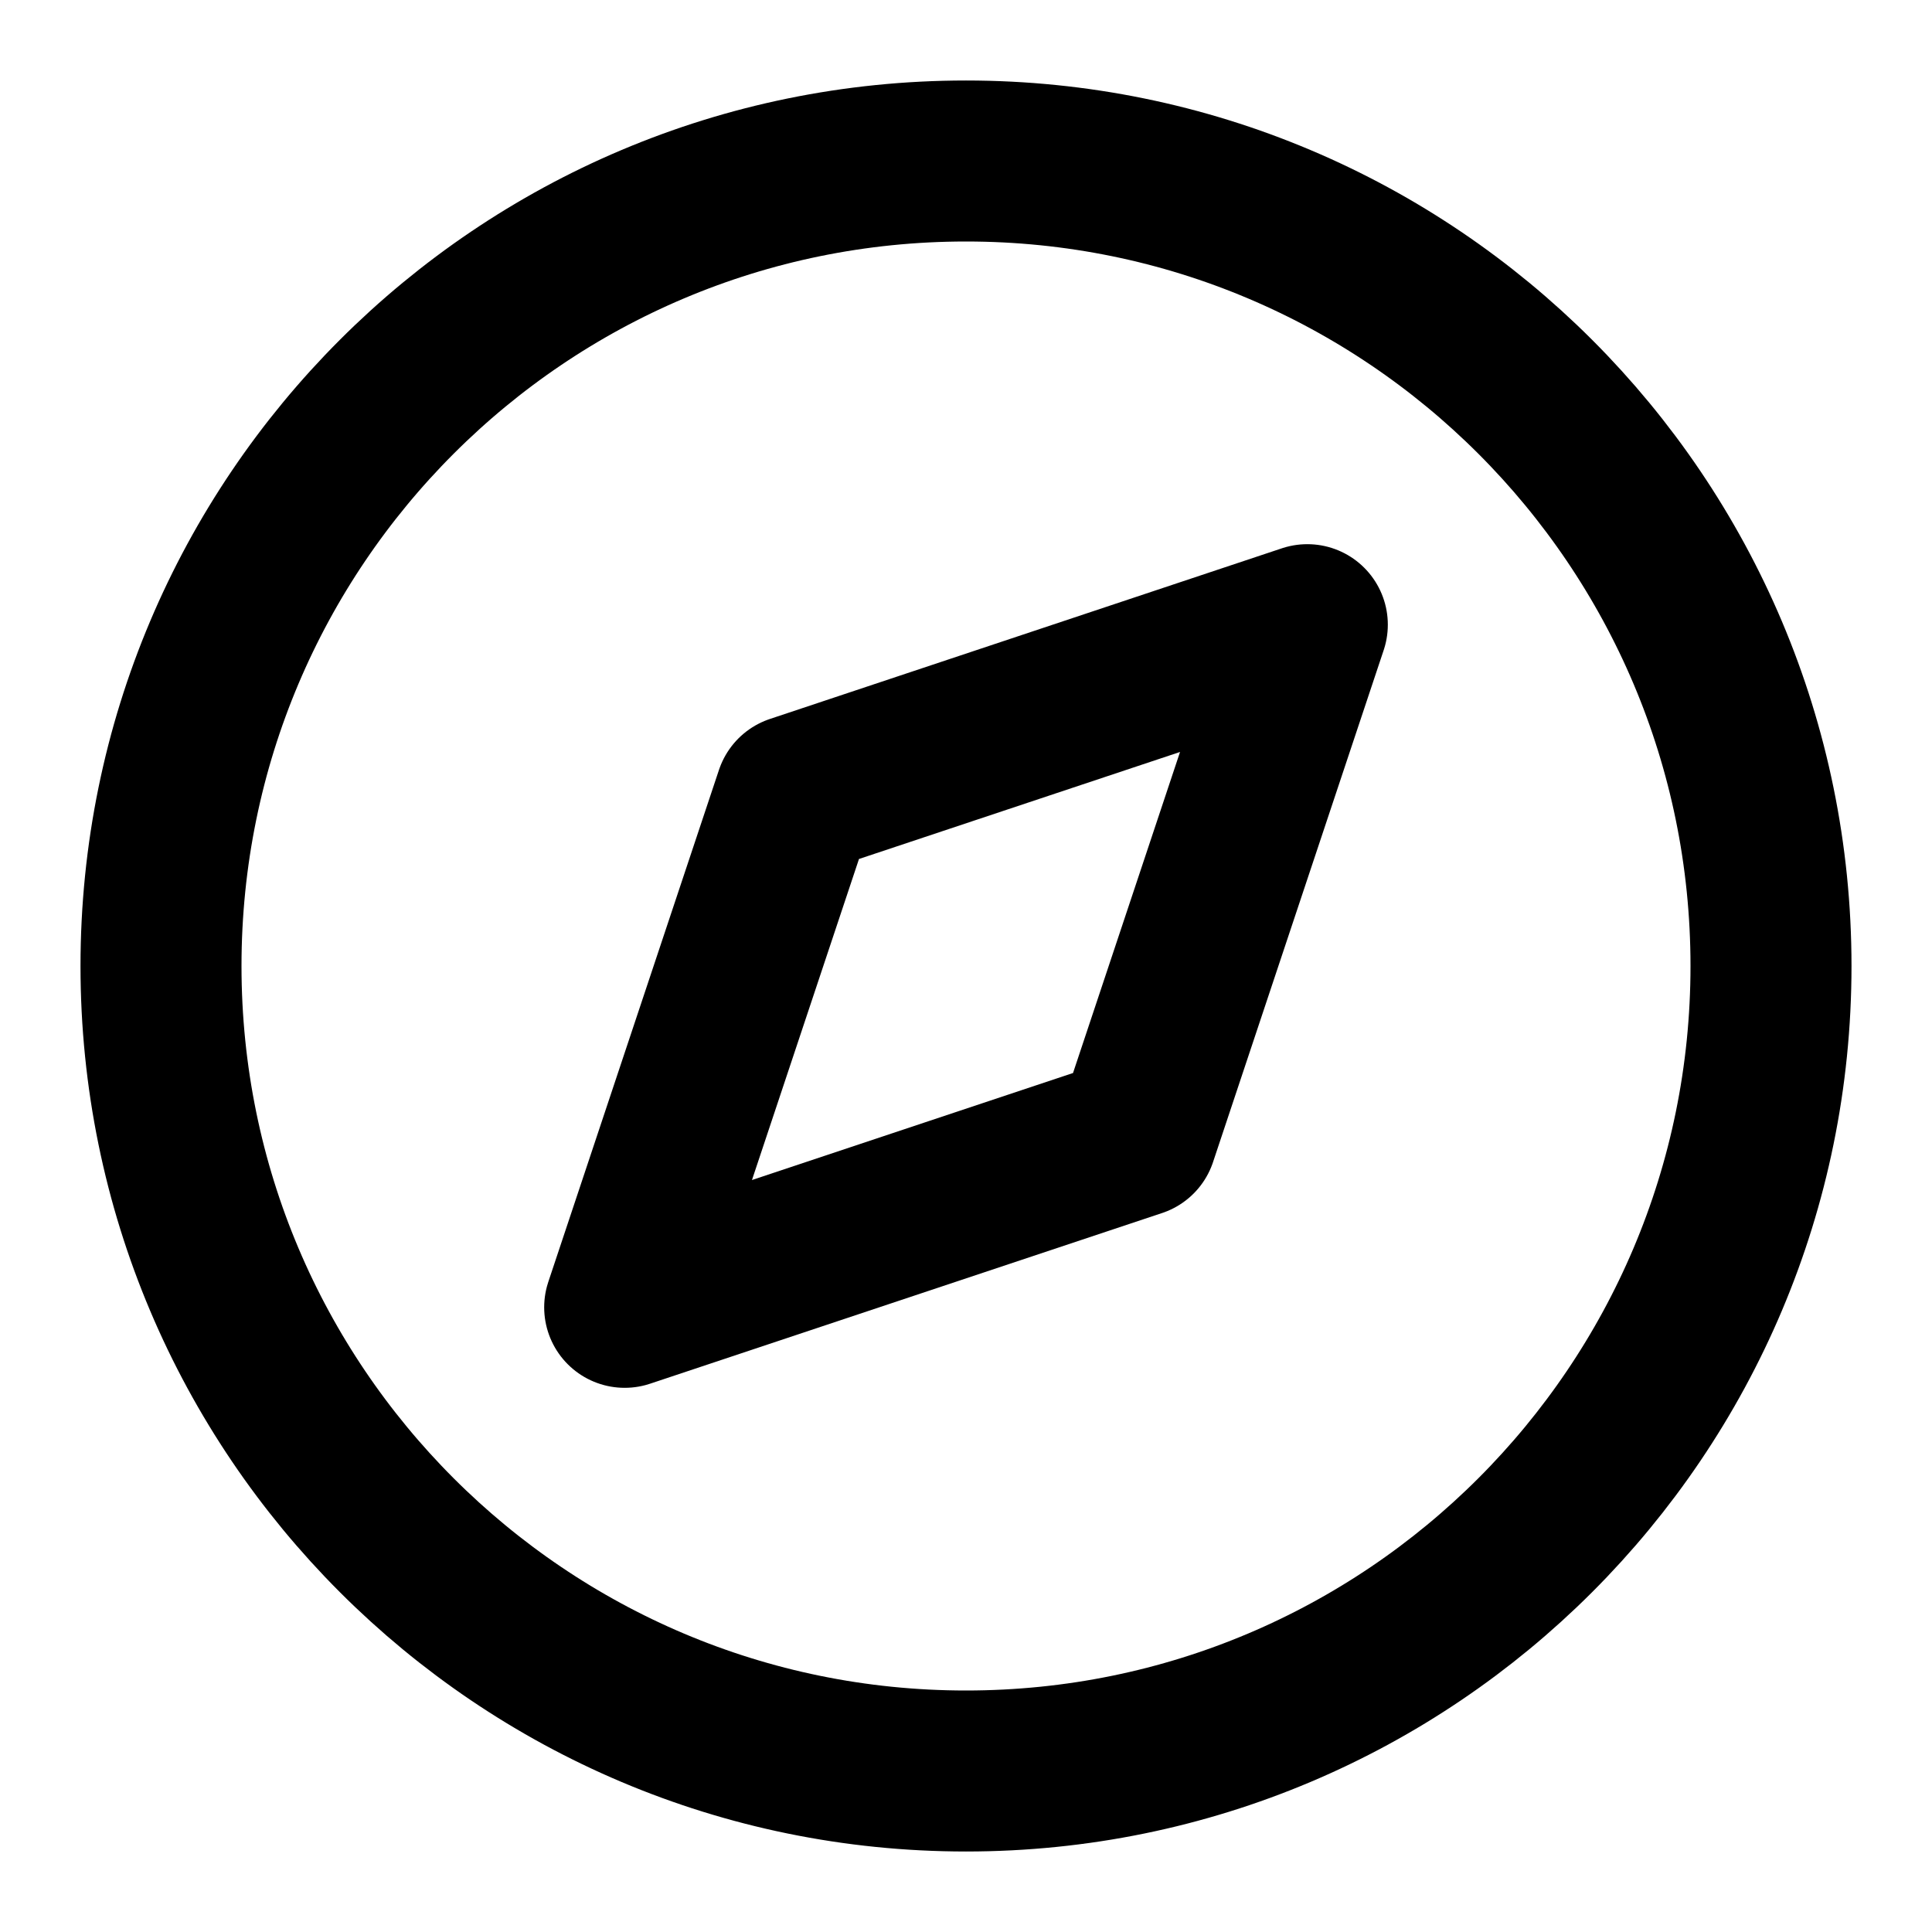
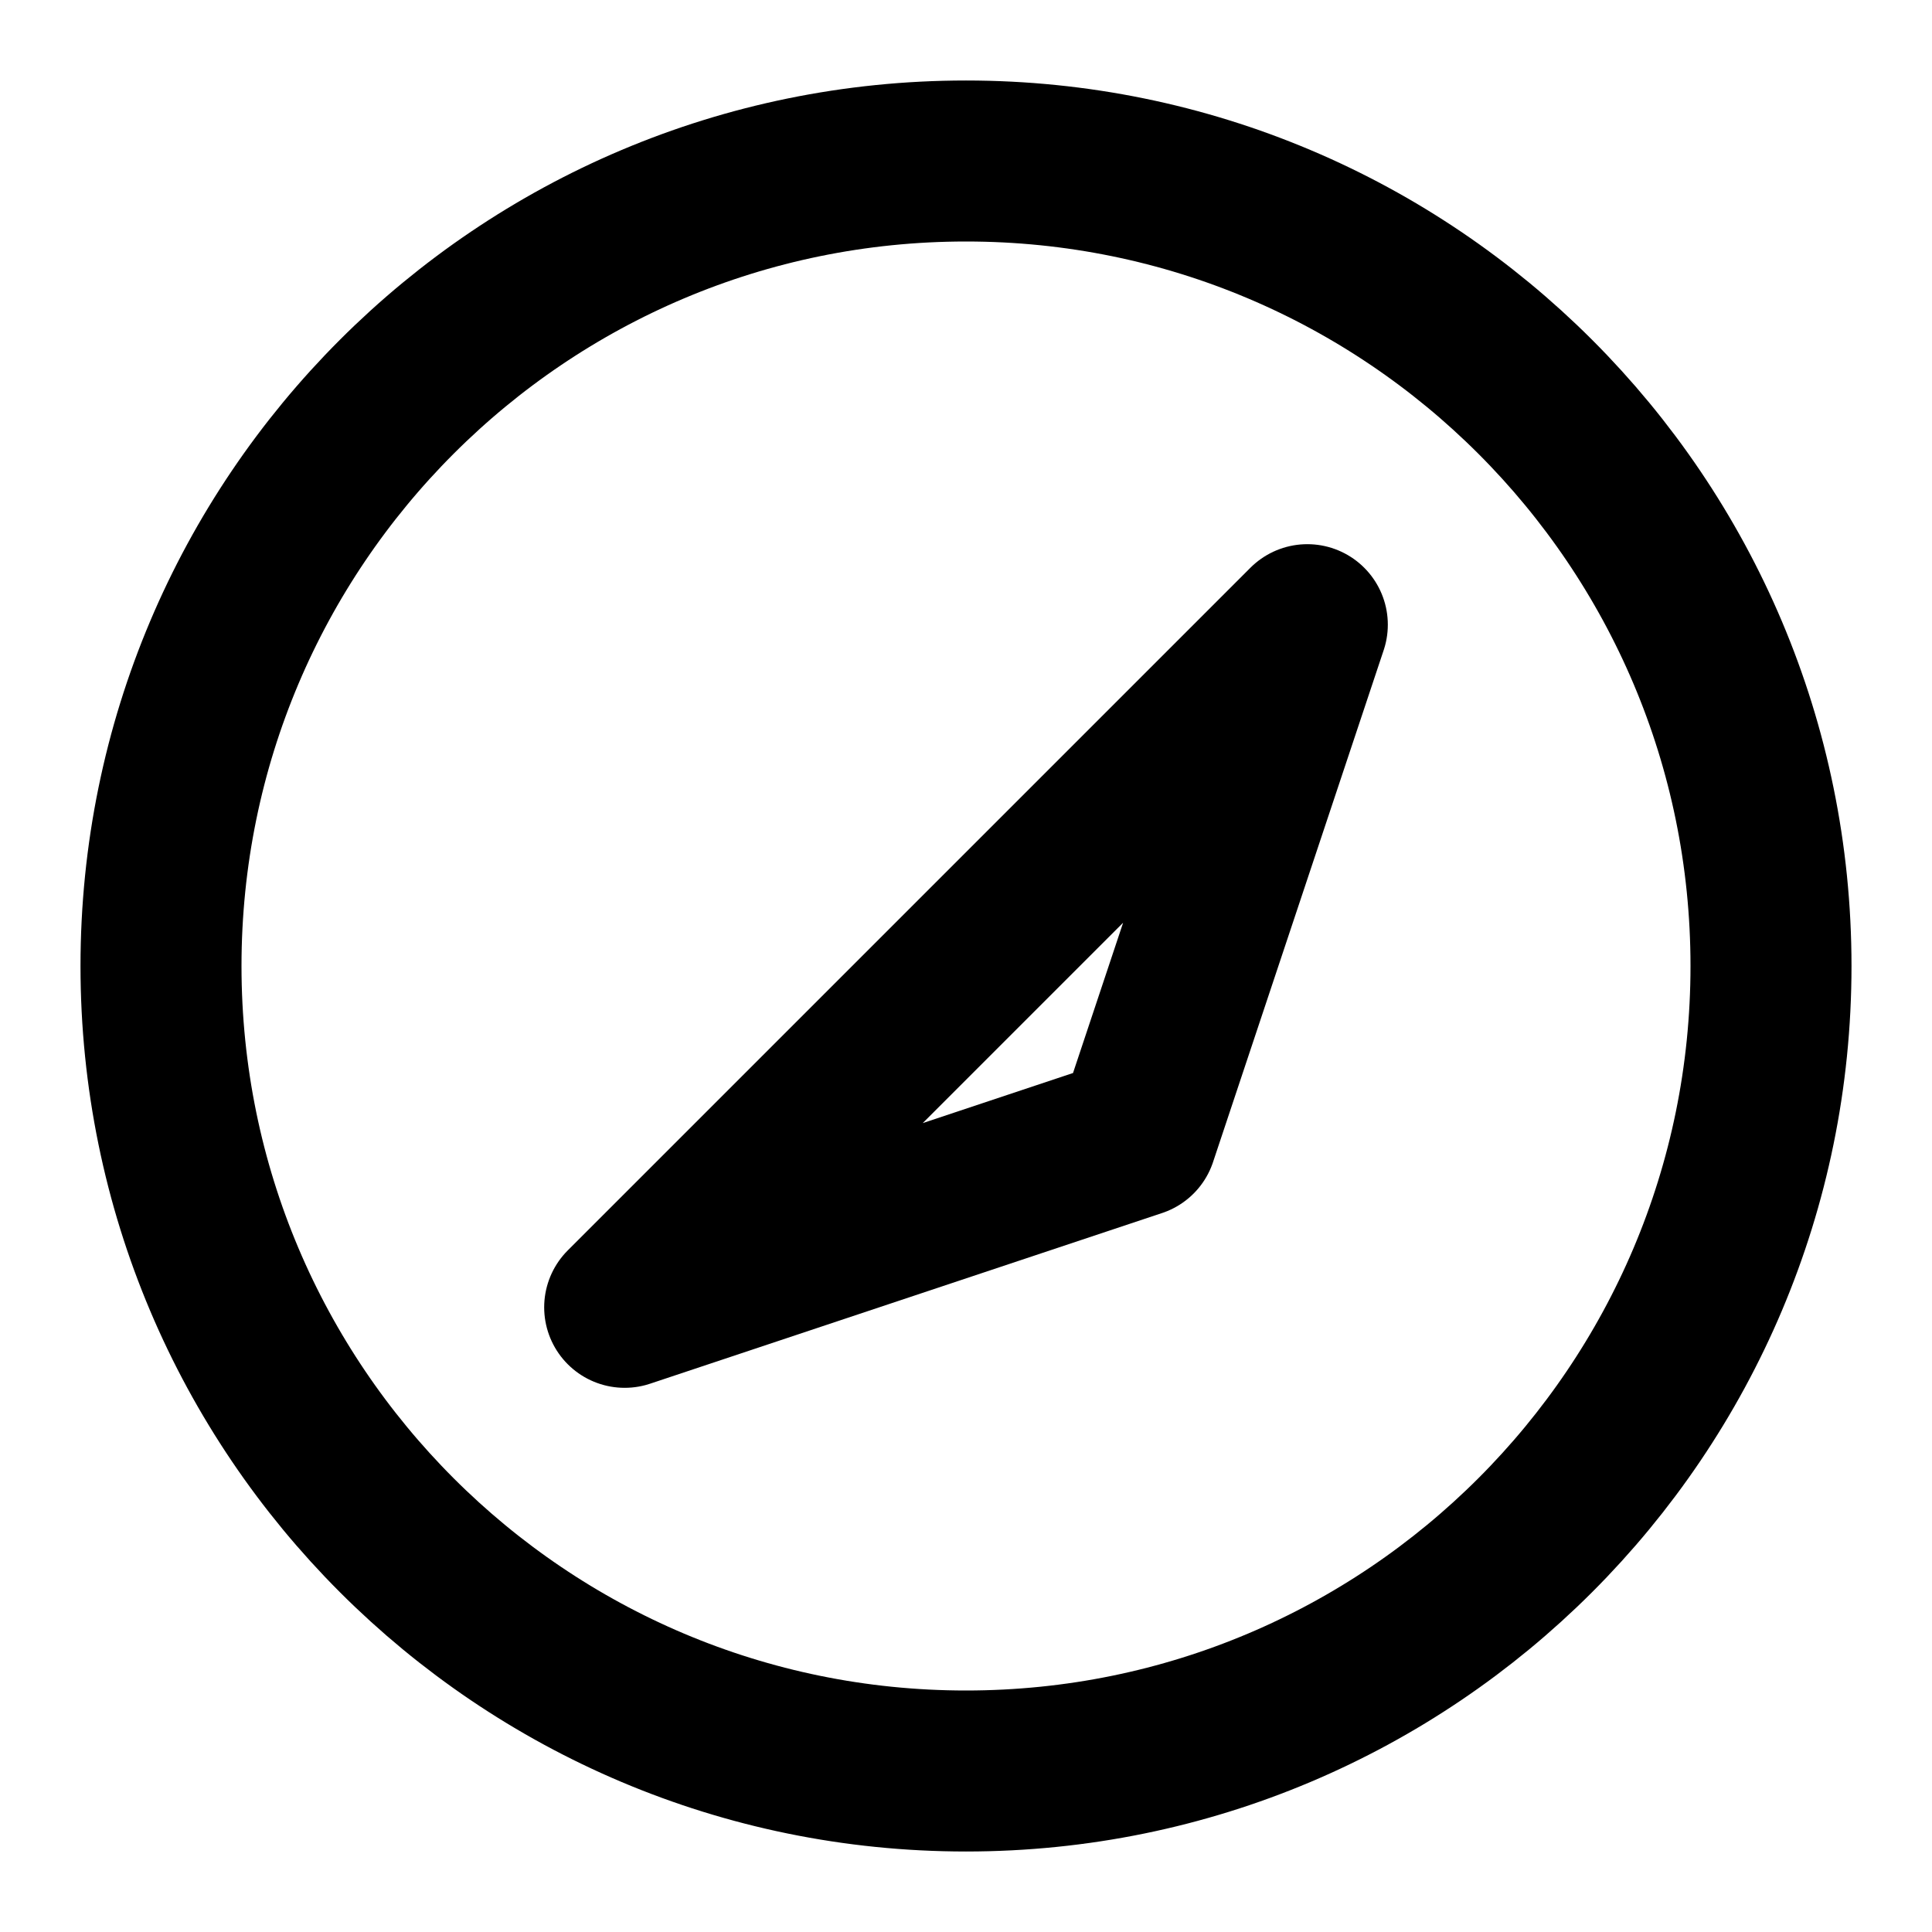
<svg xmlns="http://www.w3.org/2000/svg" width="24px" height="24px" viewBox="0 0 24 24" version="1.1">
  <title>compas</title>
  <g id="compas" stroke="none" stroke-width="1" fill="none" fill-rule="evenodd" stroke-linecap="round" stroke-linejoin="round">
-     <path d="M2,12 C2,6.477 6.477,2 12,2 C17.523,2 22,6.477 22,12 C22,17.523 17.523,22 12,22 M2,12 C2,17.523 6.477,22 12,22 M16.24,7.76 L14.12,14.12 L7.76,16.24 L9.88,9.88 L16.24,7.76" id="Shape" stroke="#000000" stroke-width="2" />
+     <path d="M2,12 C2,6.477 6.477,2 12,2 C17.523,2 22,6.477 22,12 C22,17.523 17.523,22 12,22 M2,12 C2,17.523 6.477,22 12,22 M16.24,7.76 L14.12,14.12 L7.76,16.24 L16.24,7.76" id="Shape" stroke="#000000" stroke-width="2" />
  </g>
</svg>